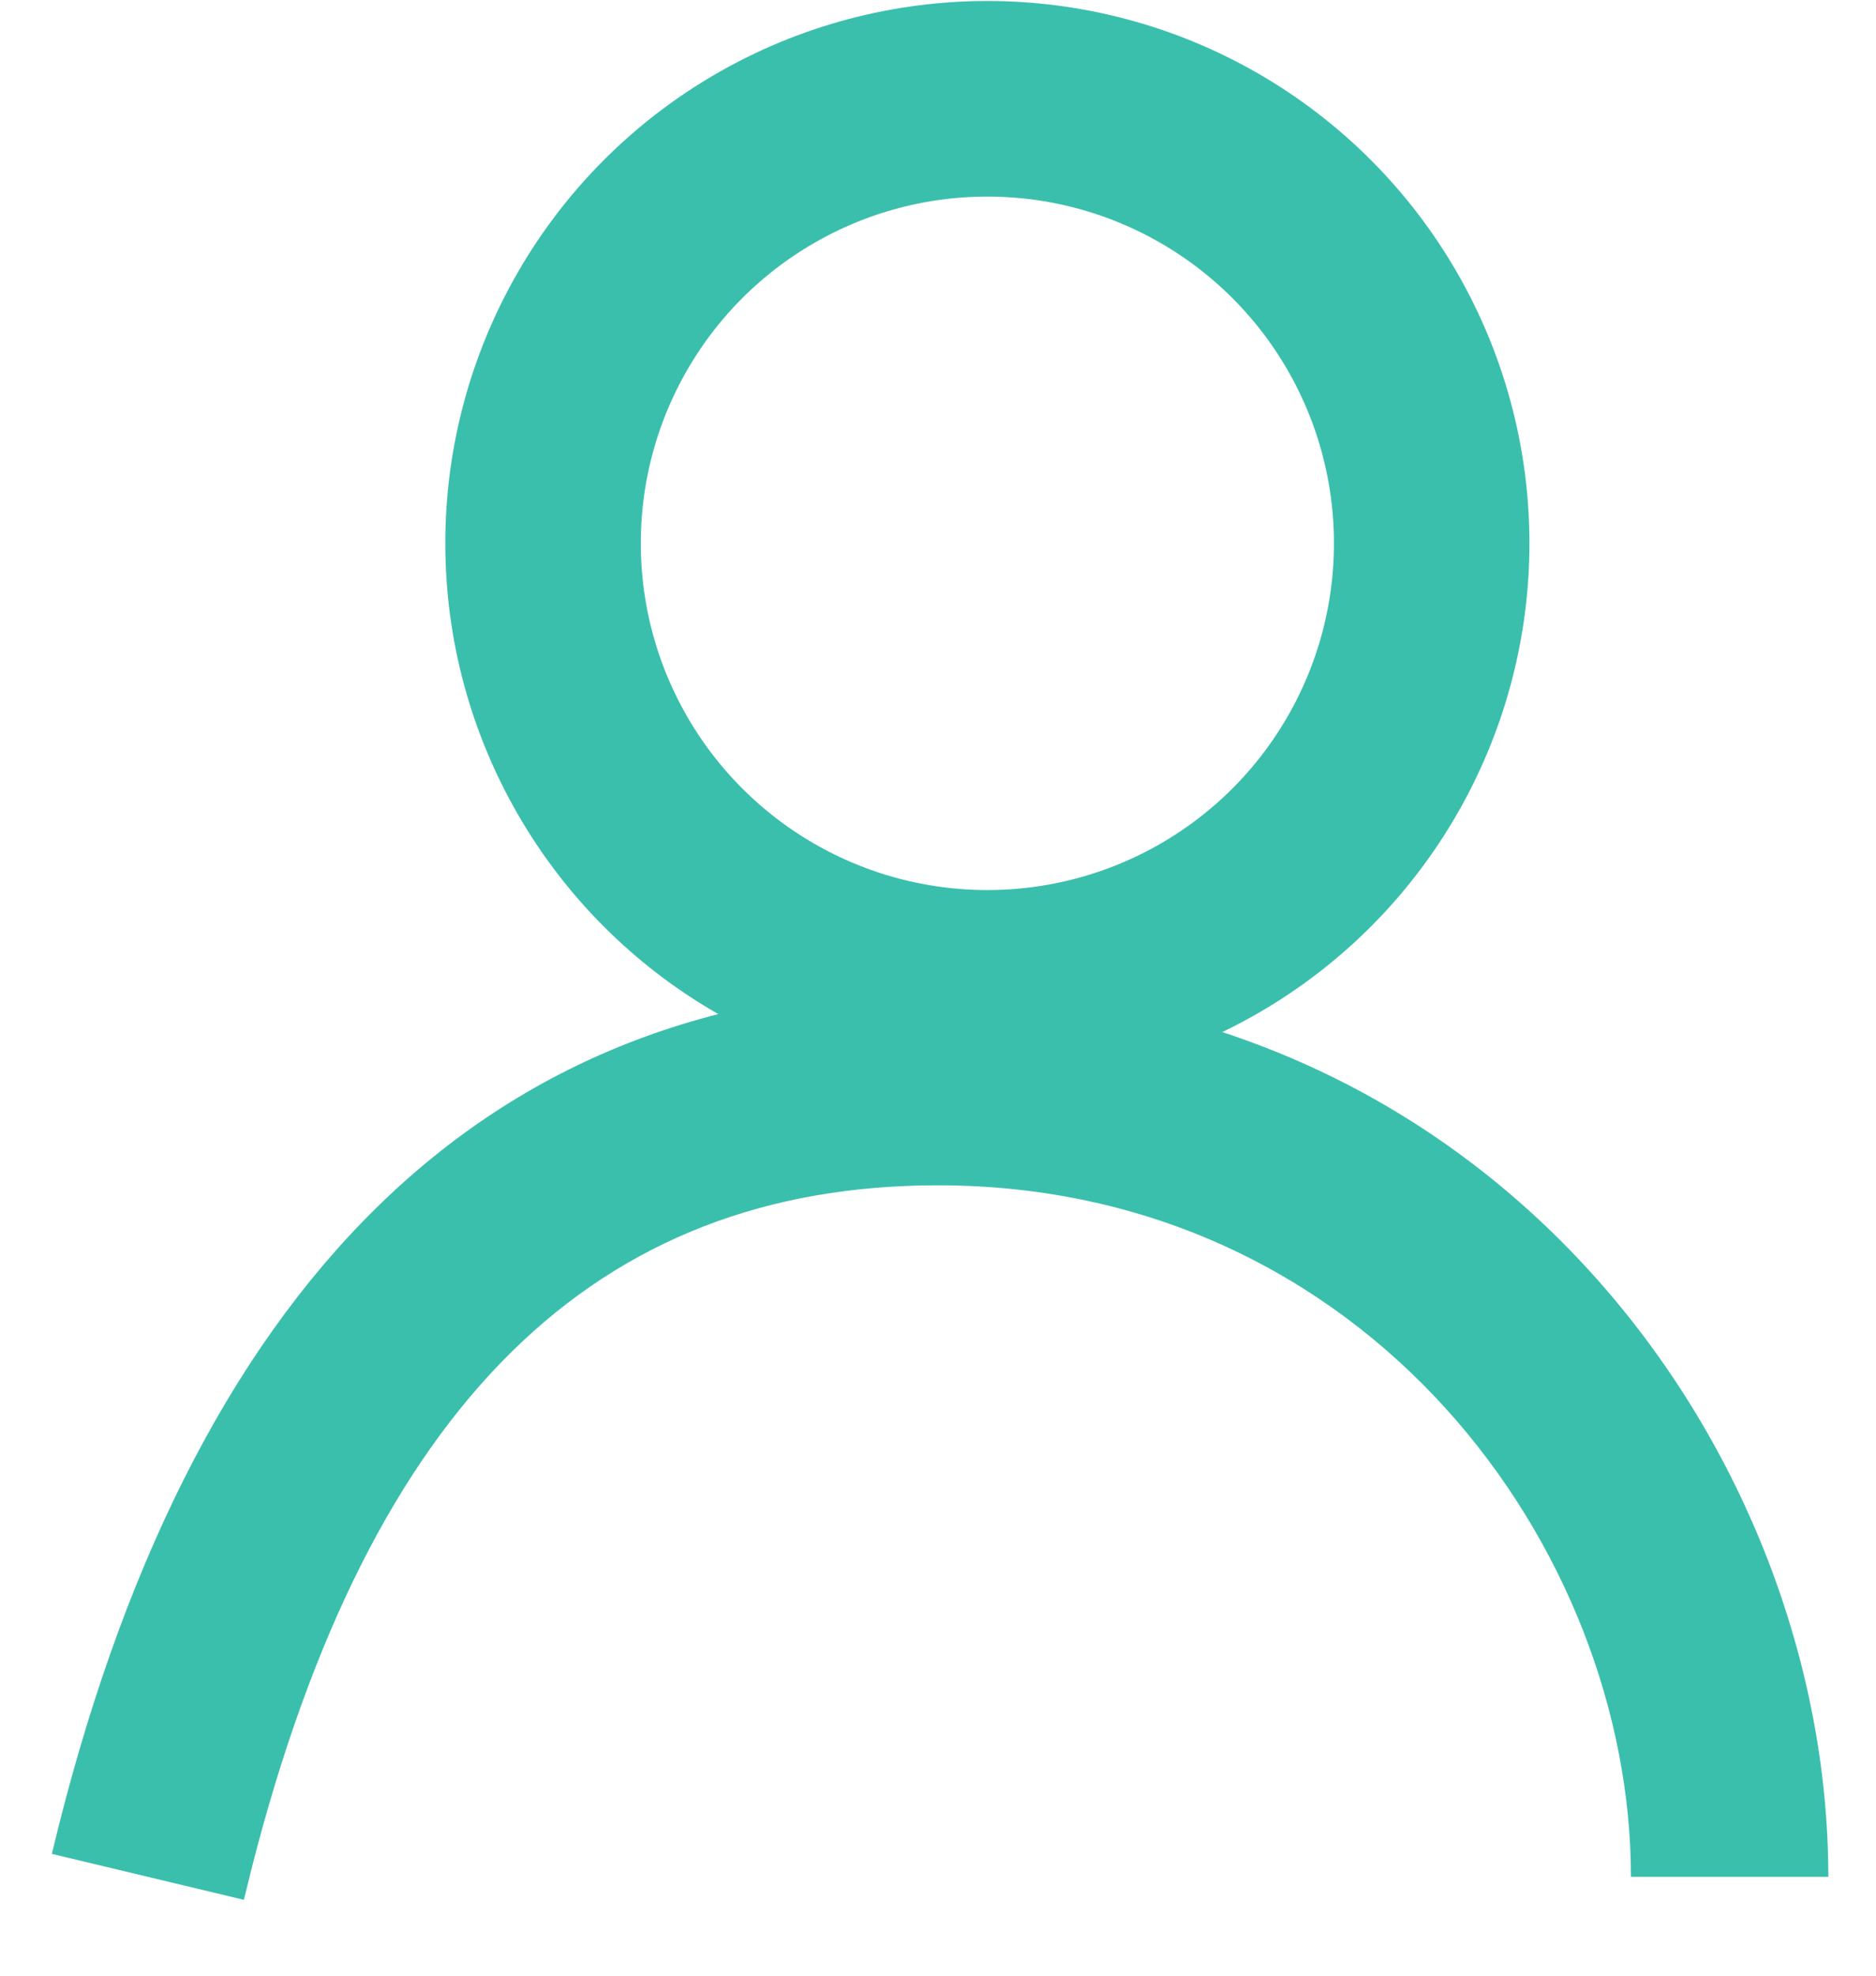
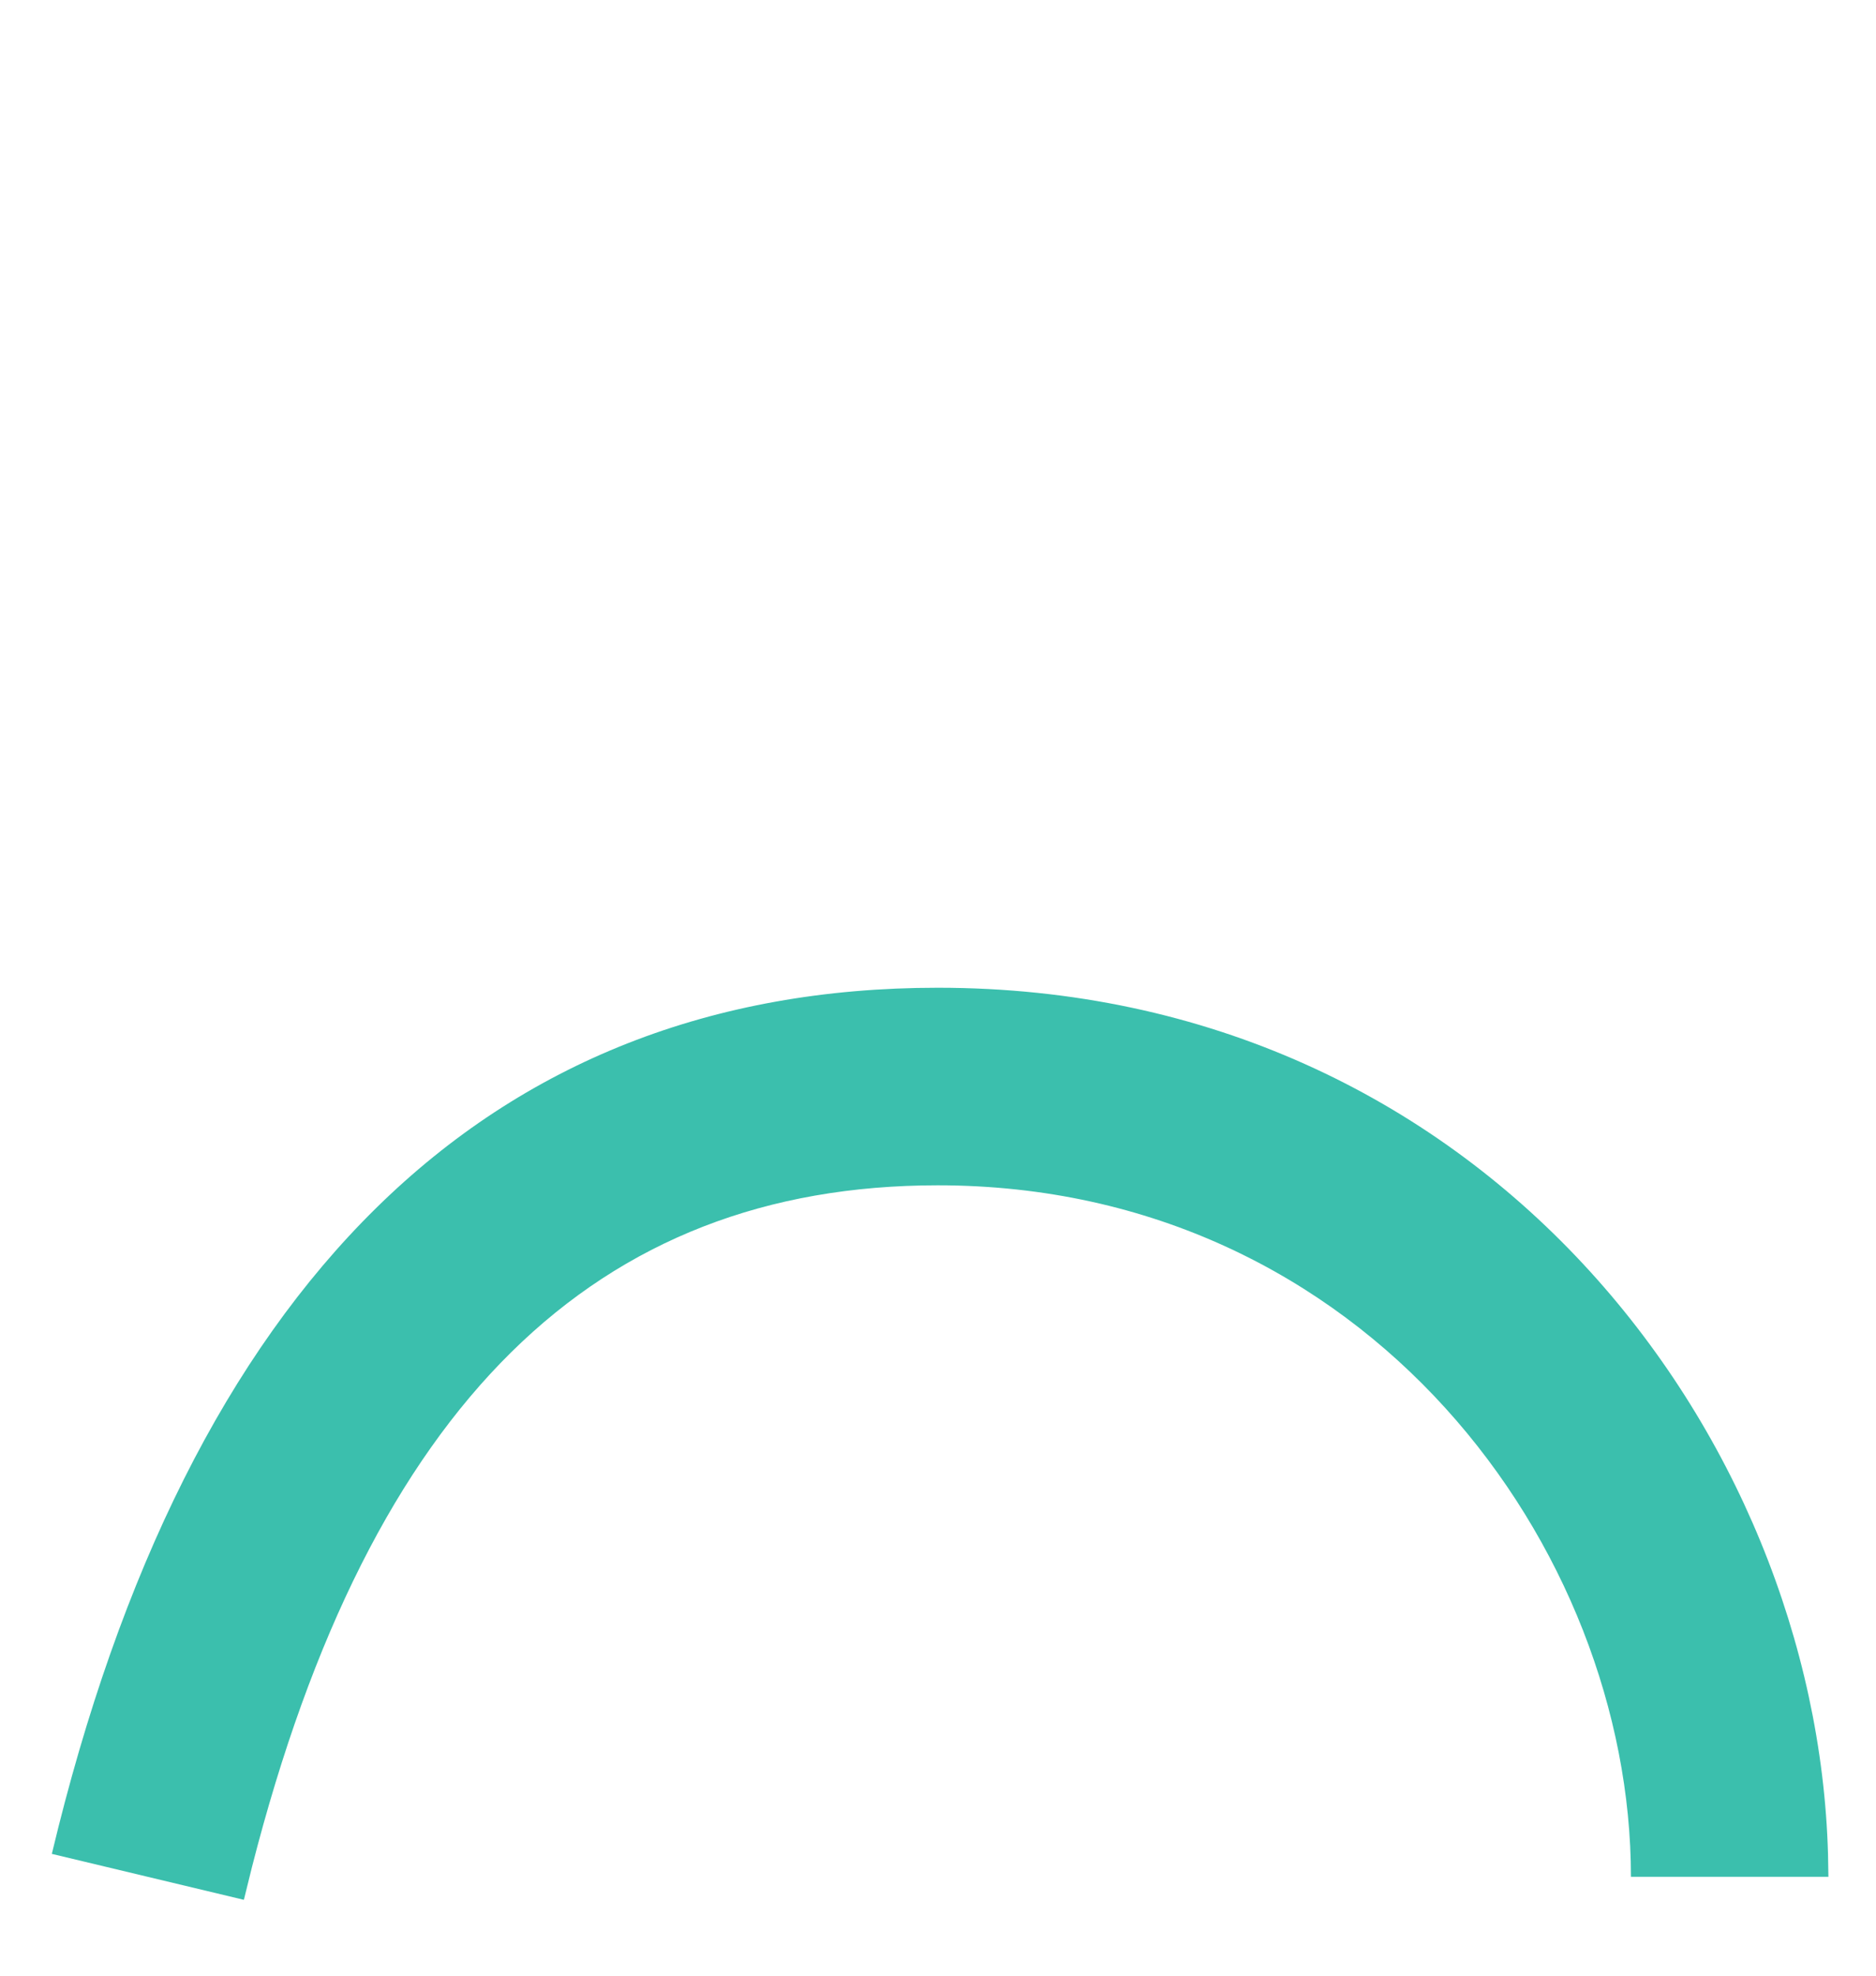
<svg xmlns="http://www.w3.org/2000/svg" width="19px" height="20px" viewBox="0 0 19 20" version="1.1">
  <title>59AFB98D-5082-4AB0-9F07-0640E8D2596D</title>
  <g id="Page-1" stroke="none" stroke-width="1" fill="none" fill-rule="evenodd">
    <g id="1-Homepage-FINAL" transform="translate(-1409, -28)">
      <g id="Group-14" transform="translate(1409.525, 29)">
        <g id="Group-3" transform="translate(4.975, 0)" stroke="#3BBFAD" stroke-width="1.98">
-           <circle id="Oval" cx="4.5" cy="4.5" r="4.5" />
-         </g>
+           </g>
        <path d="M8.973,8.999 C14.489,8.999 17.87,13.521 17.989,17.768 L17.993,17.999 L15.993,17.999 C15.993,14.679 13.321,10.999 8.973,10.999 C5.512,10.999 3.227,13.206 2.027,17.9 L1.945,18.232 L0,17.767 C1.373,12.022 4.396,8.999 8.973,8.999 Z" id="Path-6" fill="#3BBFAD" fill-rule="nonzero" />
      </g>
    </g>
  </g>
</svg>